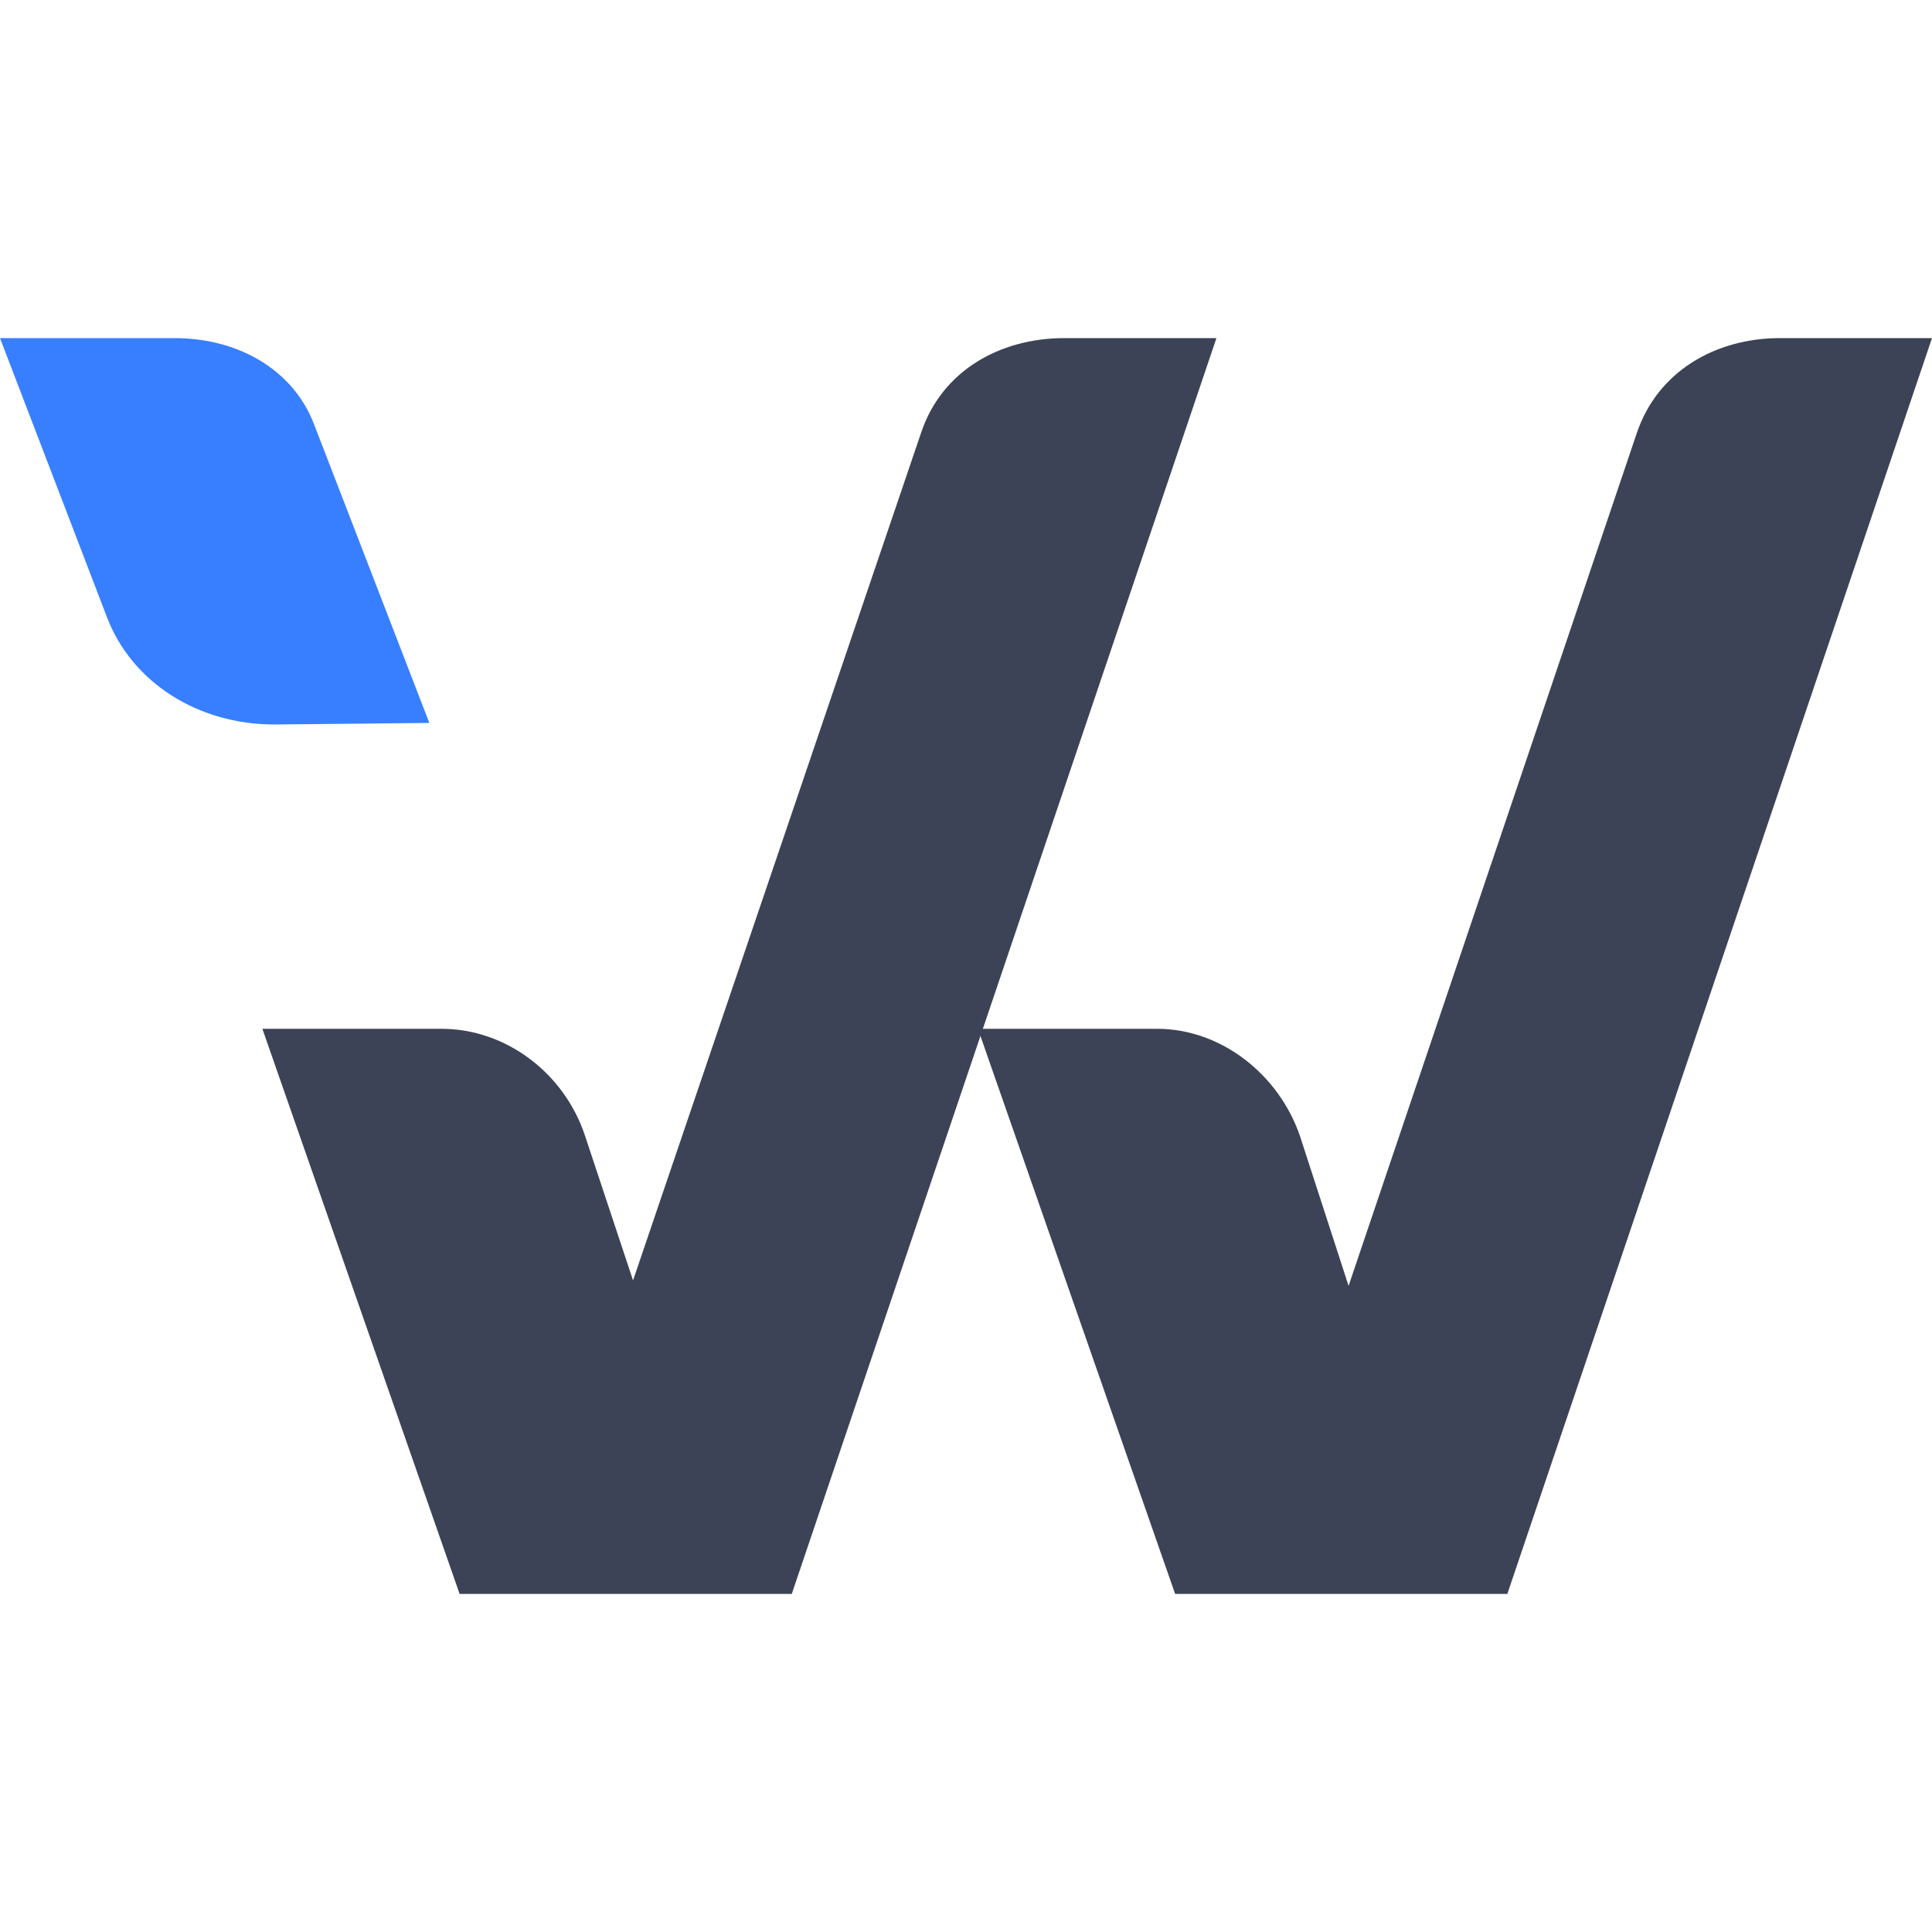
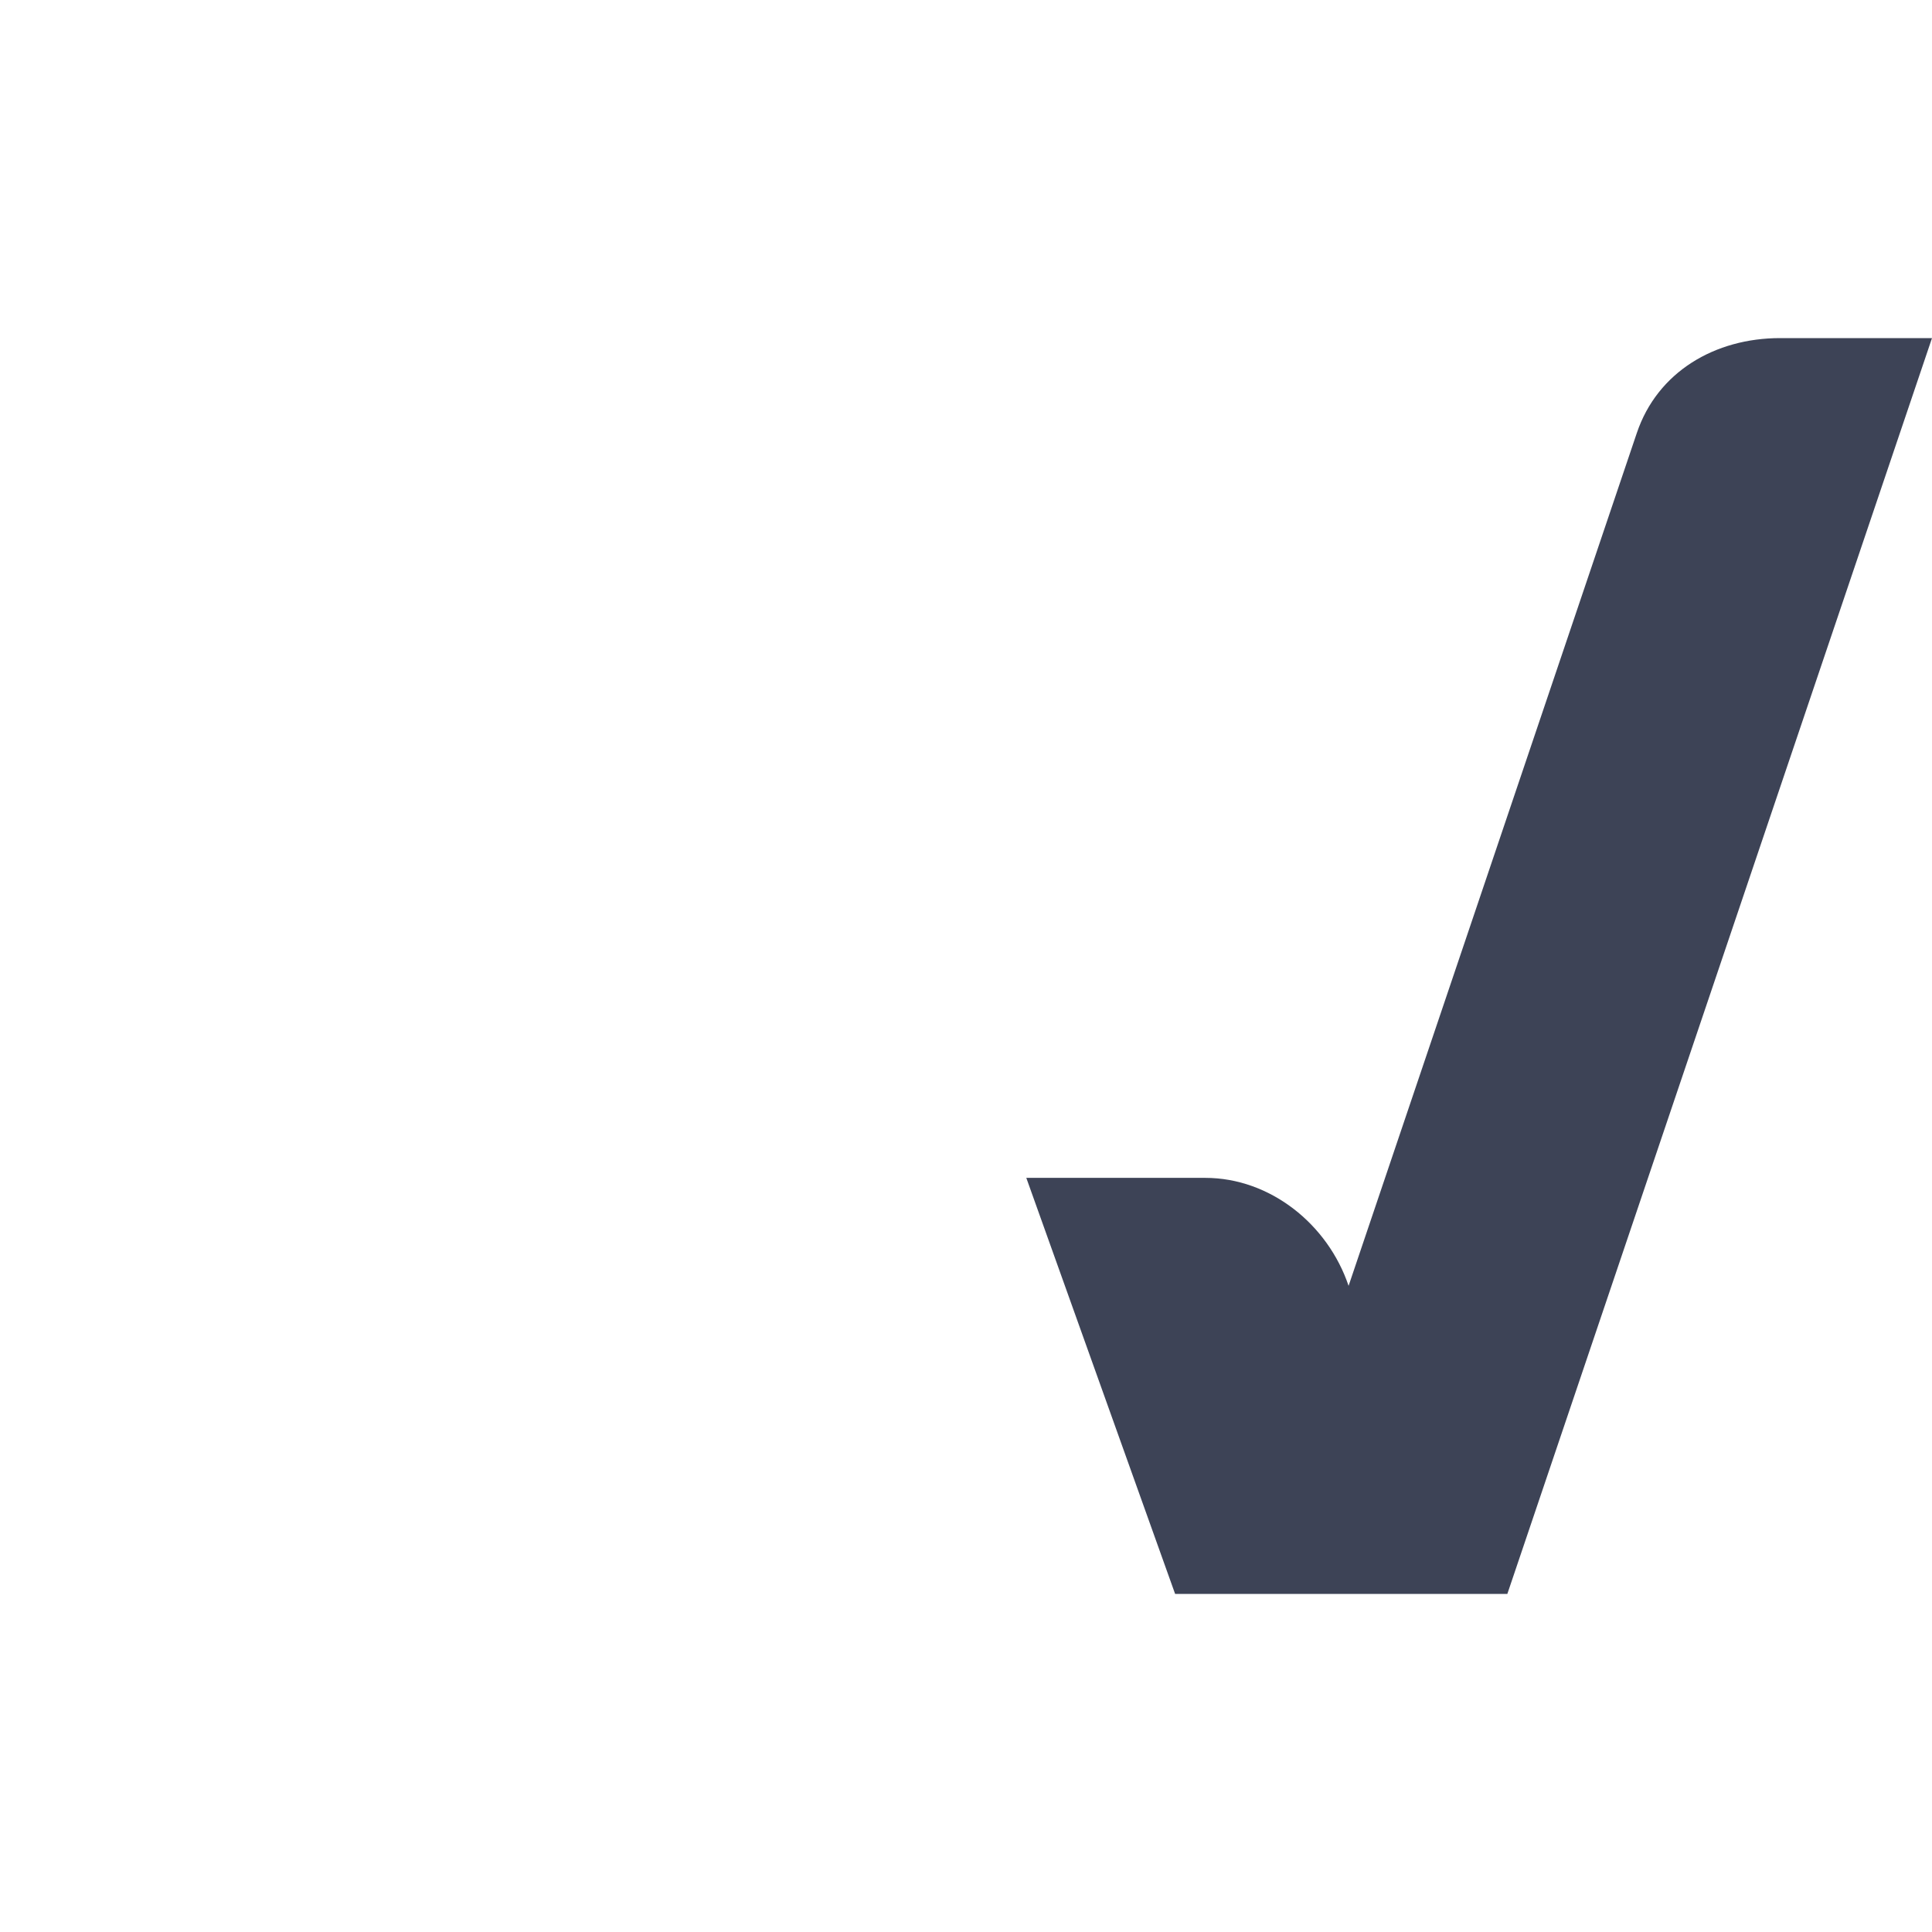
<svg xmlns="http://www.w3.org/2000/svg" fill="none" viewBox="0 0 80 80">
  <style>@media (prefers-color-scheme:dark){.check{fill:#fff}}</style>
-   <path fill="#3D4356" d="M44.08 14h6.29L32.786 66H19.031l-8.167-23.4h7.411c2.69 0 5.08 1.845 5.936 4.39l2.002 6.028 11.933-35.115C39.003 15.36 41.39 14 44.08 14" class="check" />
-   <path fill="#3D4356" d="M67.775 17.936 55.842 53.244l-2.003-6.173c-.855-2.544-3.244-4.471-5.935-4.471h-7.41L48.659 66h13.757L80 14h-6.292c-2.689 0-5.078 1.392-5.933 3.936" class="check" />
-   <path fill="#377FFF" fill-rule="evenodd" d="M7.229 14H0l4.409 11.504c1.038 2.78 3.817 4.491 6.936 4.496l6.433-.065-4.766-12.346C12.14 15.28 9.825 14 7.23 14" clip-rule="evenodd" />
+   <path fill="#3D4356" d="M67.775 17.936 55.842 53.244c-.855-2.544-3.244-4.471-5.935-4.471h-7.41L48.659 66h13.757L80 14h-6.292c-2.689 0-5.078 1.392-5.933 3.936" class="check" />
</svg>